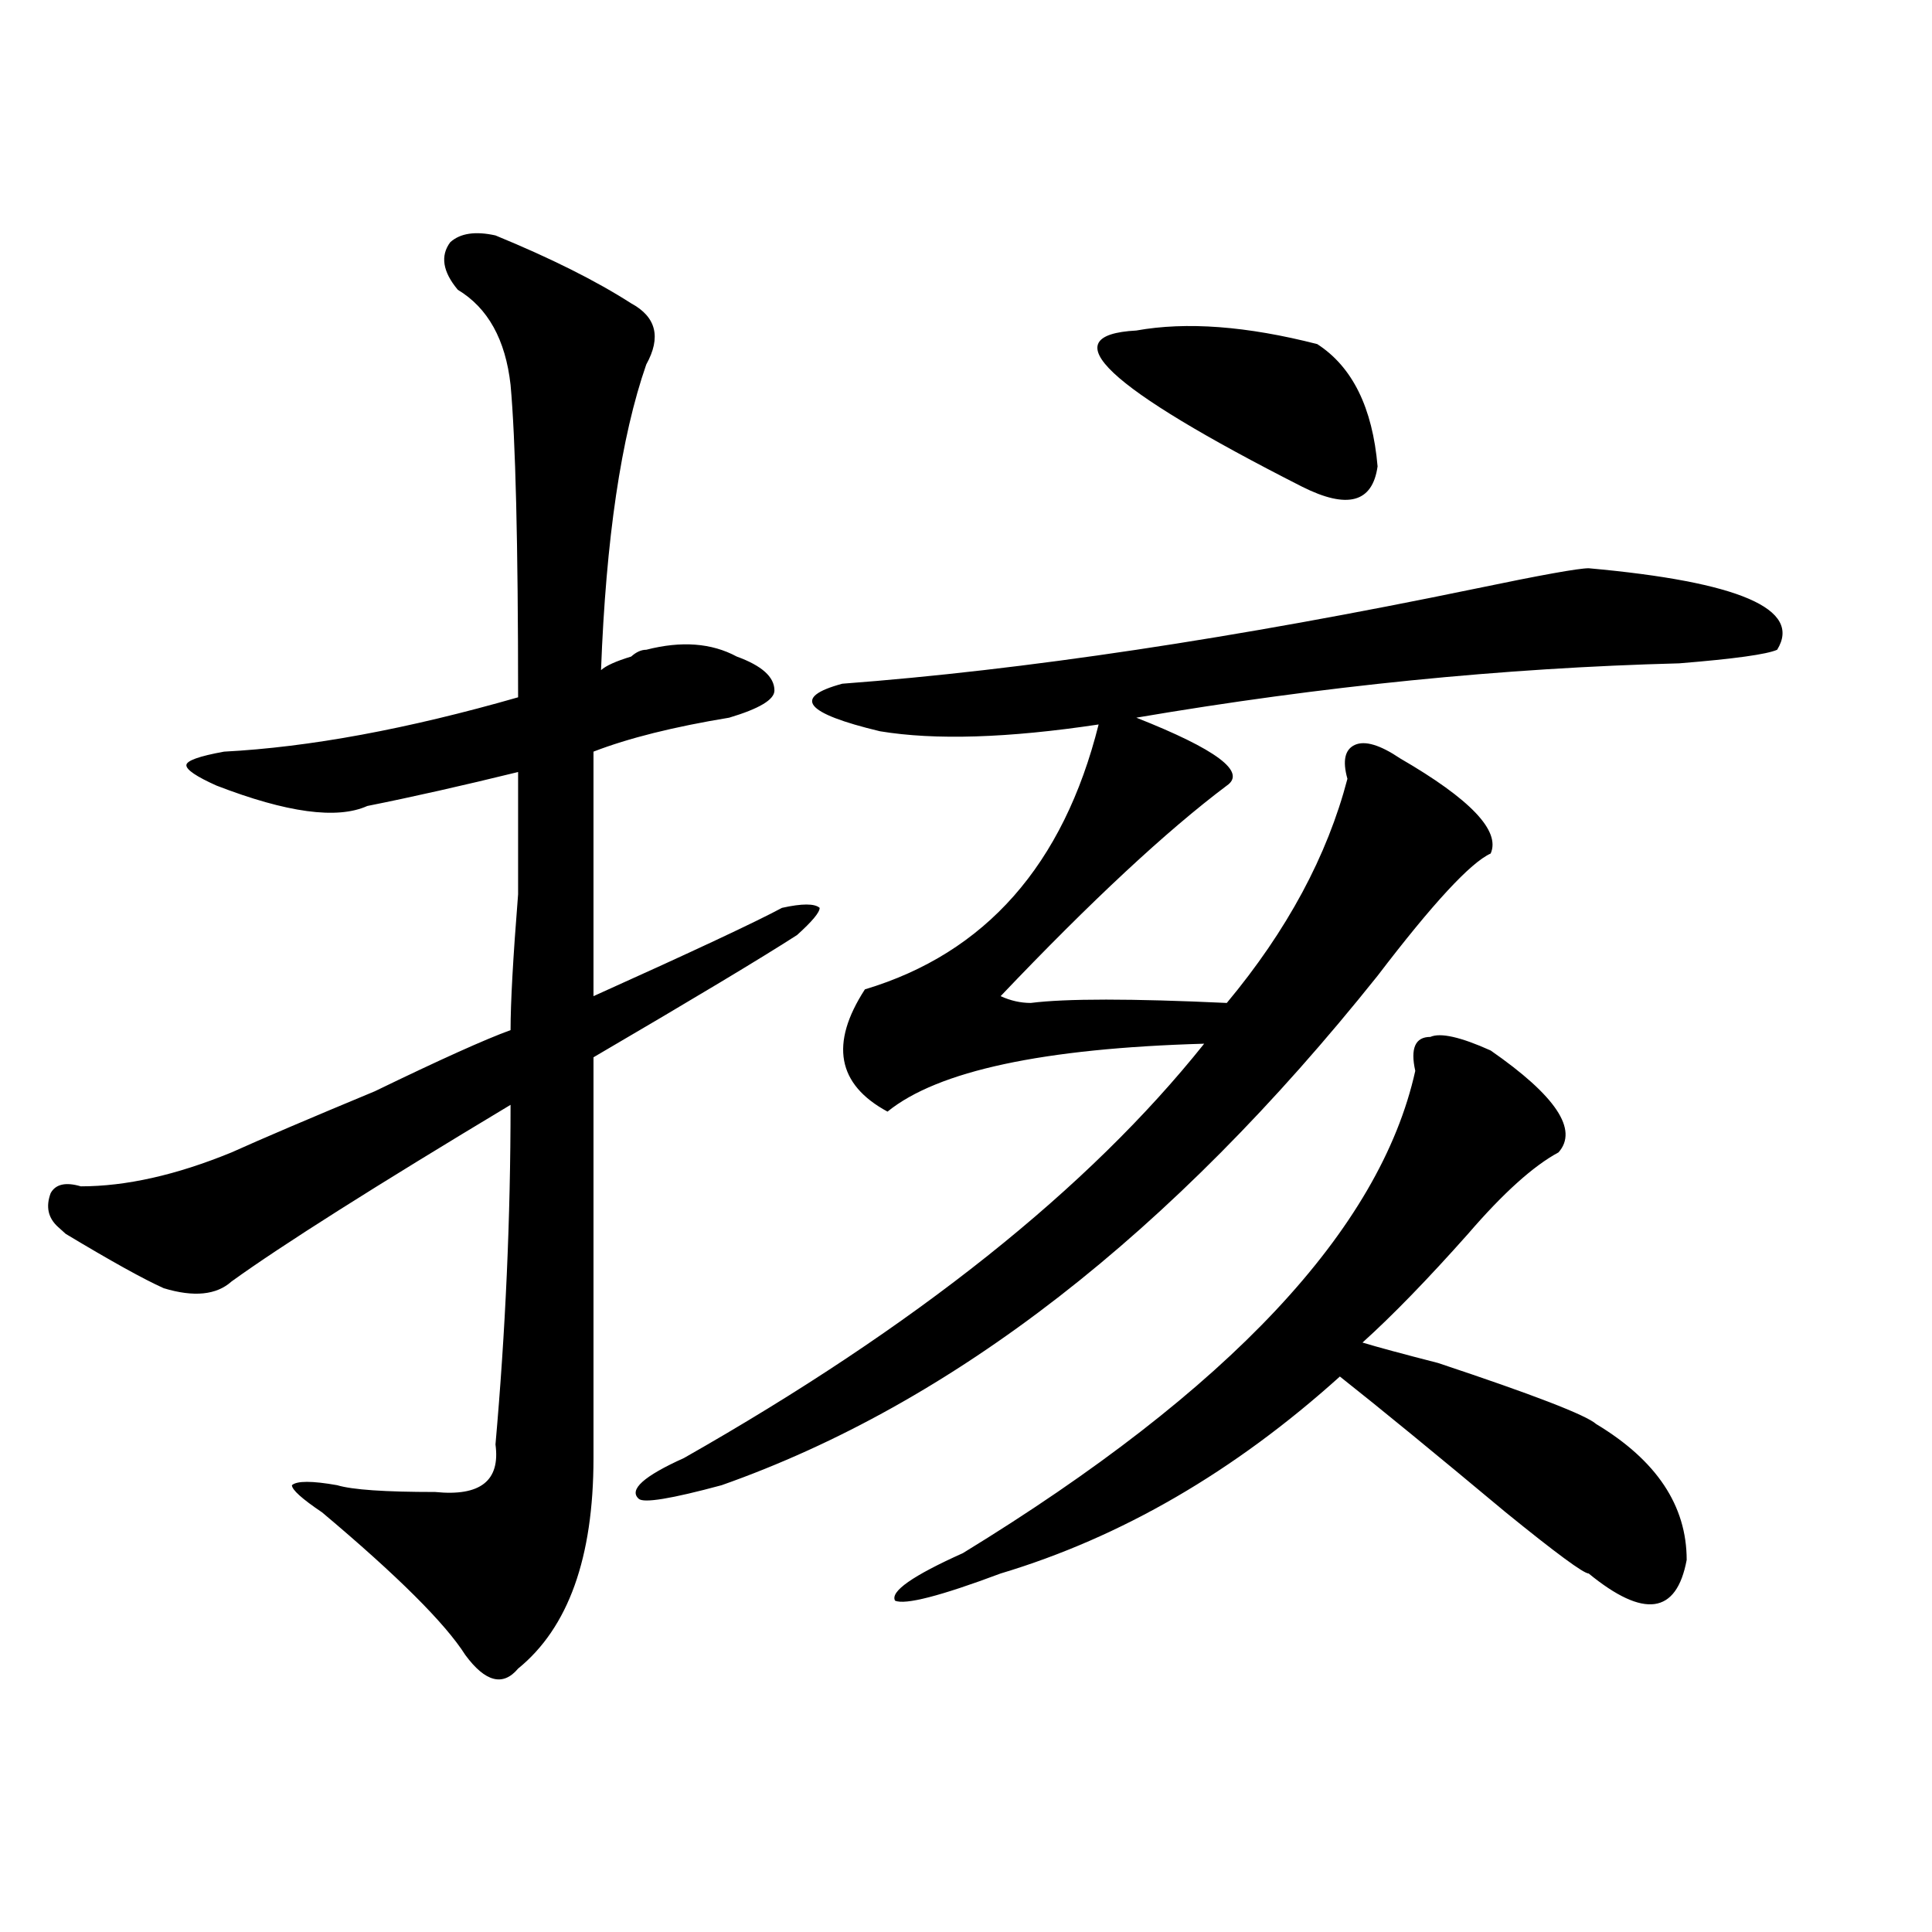
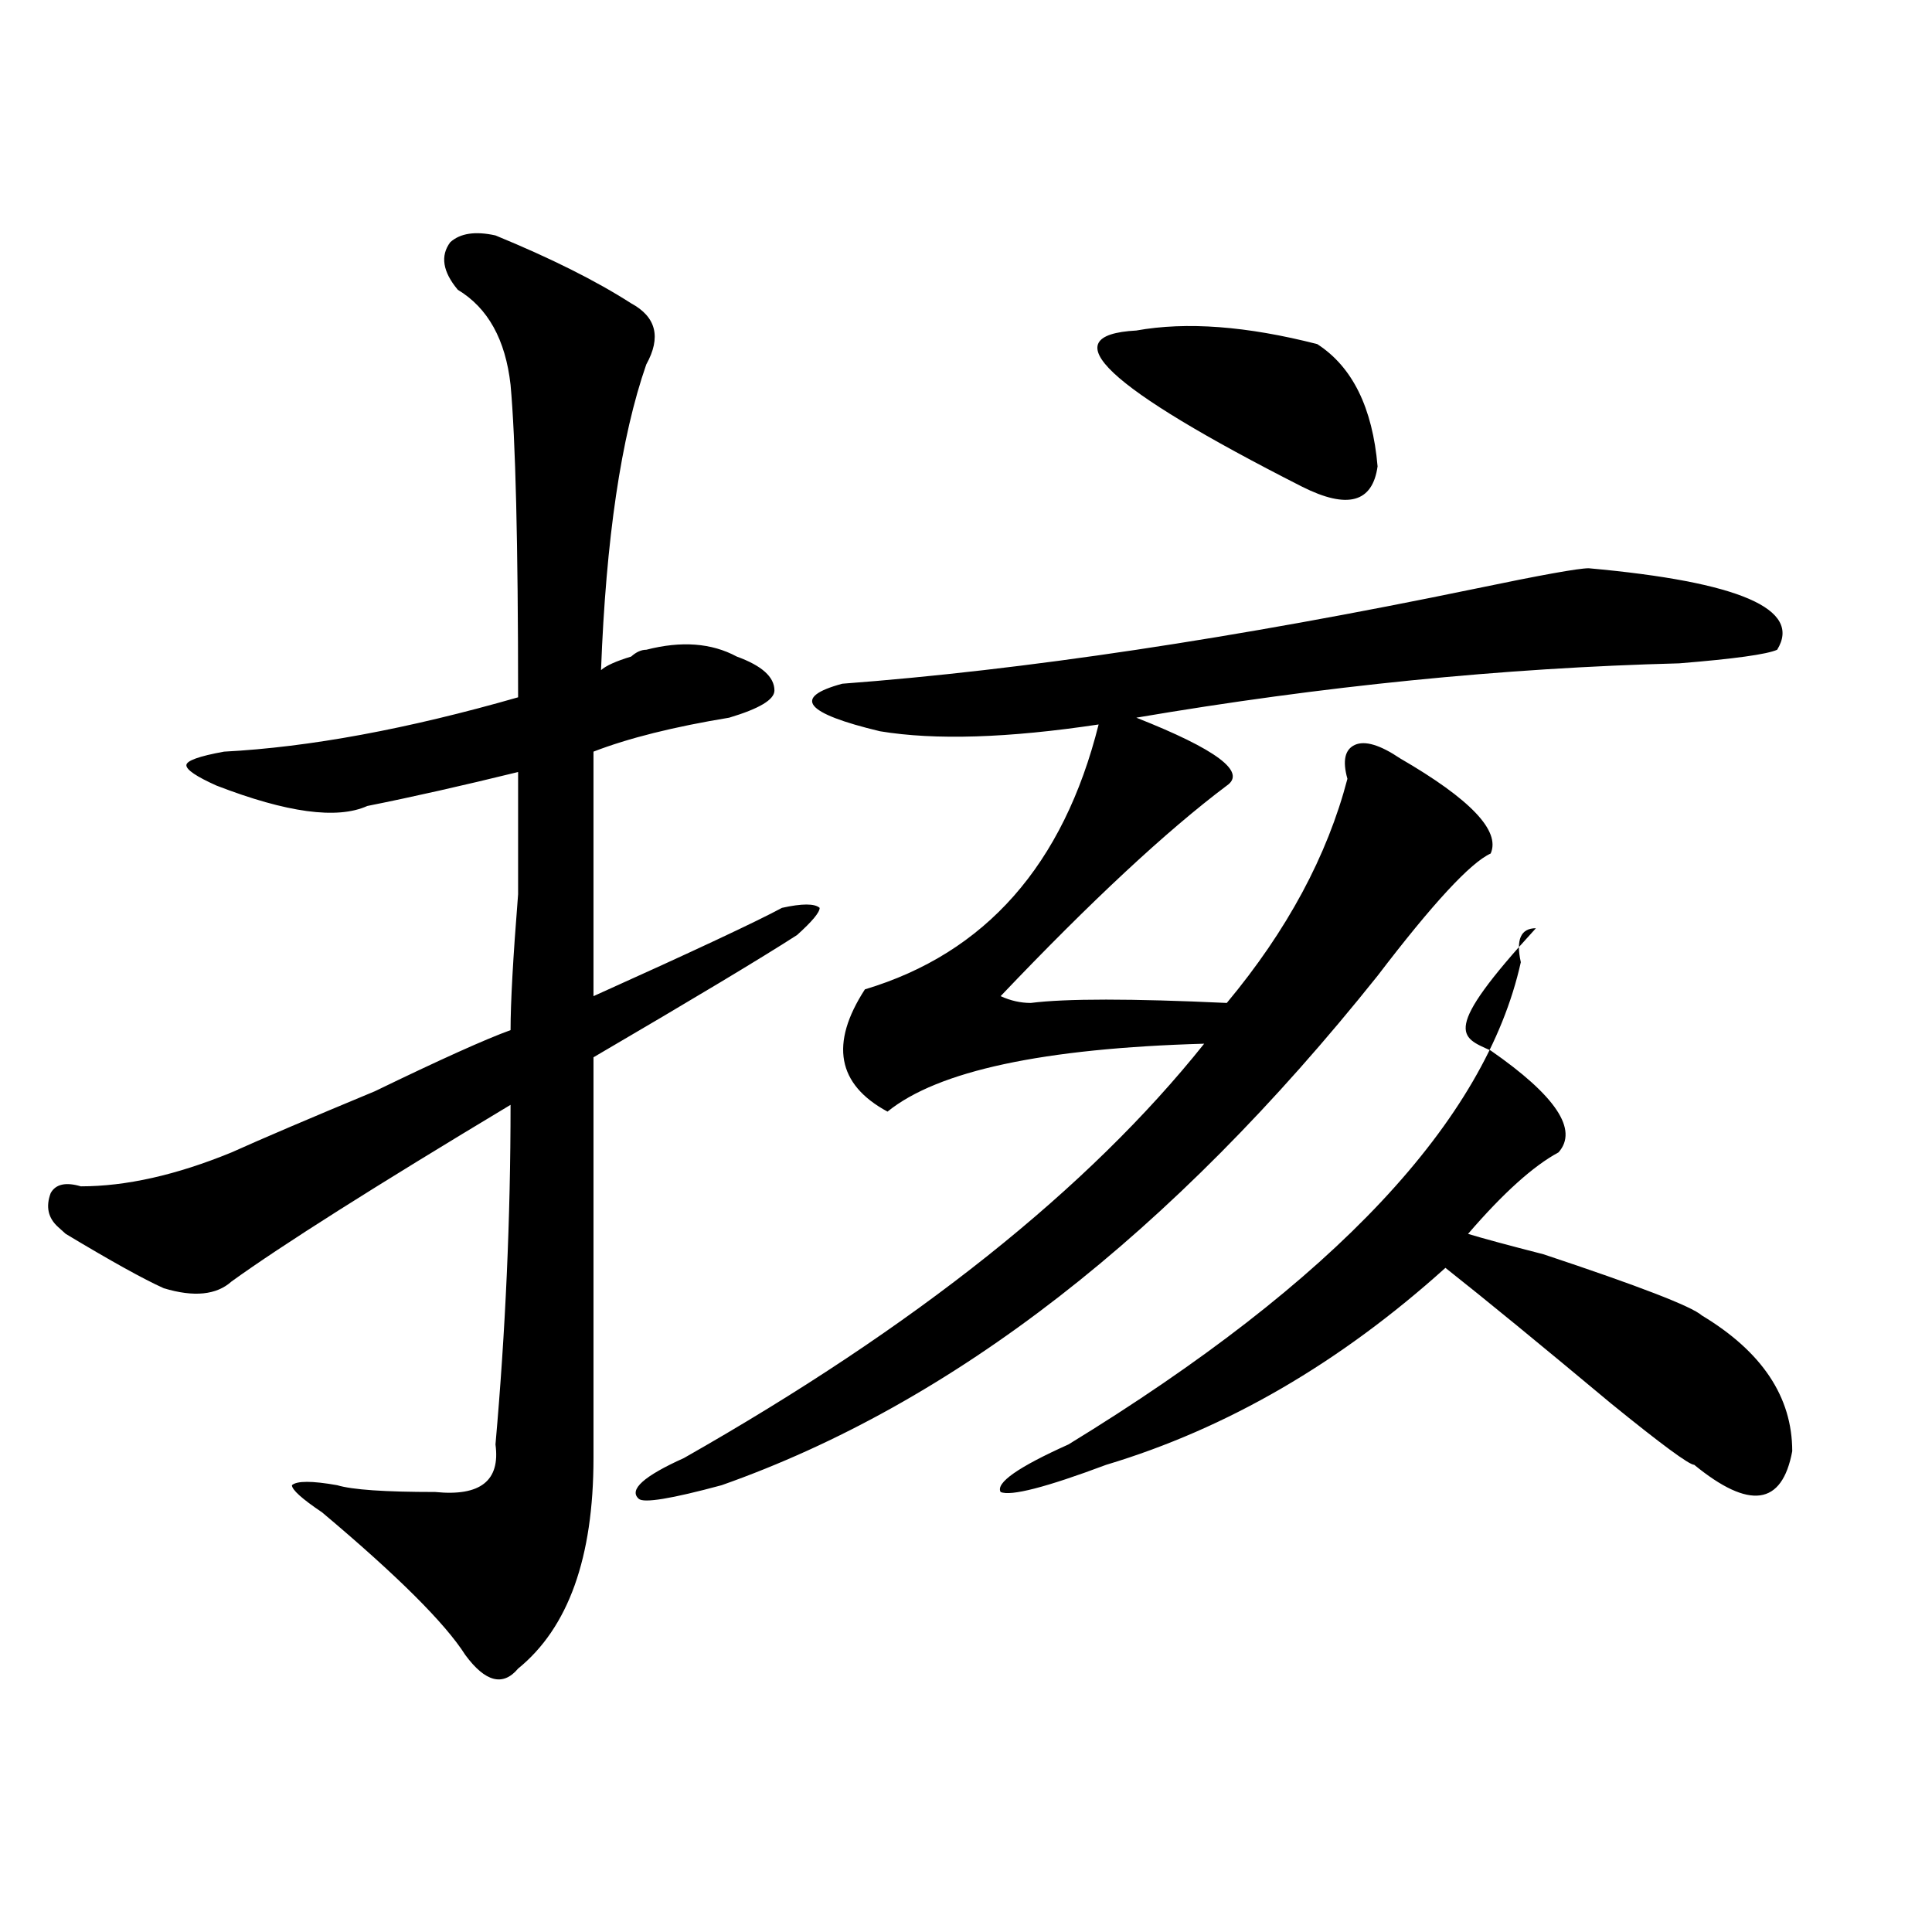
<svg xmlns="http://www.w3.org/2000/svg" version="1.1" id="图层_1" x="0px" y="0px" width="1000px" height="1000px" viewBox="0 0 1000 1000" enable-background="new 0 0 1000 1000" xml:space="preserve">
-   <path d="M256.457,121.859c28.597,11.755,52.011,23.456,70.242,35.156c12.987,7.031,15.609,17.578,7.805,31.641  c-13.048,37.518-20.853,90.253-23.414,158.203c2.562-2.307,7.805-4.669,15.609-7.031c2.562-2.307,5.183-3.516,7.805-3.516  c18.17-4.669,33.779-3.516,46.828,3.516c12.987,4.724,19.512,10.547,19.512,17.578c0,4.724-7.805,9.393-23.414,14.063  c-28.658,4.724-52.071,10.547-70.242,17.578c0,44.55,0,86.737,0,126.563c52.011-23.401,84.51-38.672,97.559-45.703  c10.365-2.307,16.89-2.307,19.512,0c0,2.362-3.902,7.031-11.707,14.063c-18.231,11.755-53.353,32.849-105.363,63.281  c0,72.675,0,141.833,0,207.422c0,51.581-13.048,87.891-39.023,108.984c-7.805,9.338-16.95,7.031-27.316-7.031  c-10.427-16.425-35.121-41.034-74.145-73.828c-10.427-7.031-15.609-11.7-15.609-14.063c2.562-2.307,10.366-2.307,23.414,0  c7.805,2.362,24.694,3.516,50.73,3.516c23.414,2.362,33.78-5.823,31.219-24.609c5.183-58.557,7.805-117.169,7.805-175.781  c-70.242,42.188-118.411,72.675-144.387,91.406c-7.805,7.031-19.512,8.24-35.121,3.516c-10.427-4.669-27.316-14.063-50.73-28.125  l-3.902-3.516c-5.243-4.669-6.524-10.547-3.902-17.578c2.562-4.669,7.805-5.823,15.609-3.516c23.414,0,49.39-5.823,78.047-17.578  c15.609-7.031,40.304-17.578,74.145-31.641c33.78-16.37,57.194-26.917,70.242-31.641c0-14.063,1.28-37.463,3.902-70.313  c0-30.432,0-51.526,0-63.281c-28.657,7.031-54.633,12.909-78.047,17.578c-15.609,7.031-41.646,3.516-78.047-10.547  c-10.427-4.669-15.609-8.185-15.609-10.547c0-2.307,6.464-4.669,19.512-7.031c44.206-2.307,94.937-11.7,152.191-28.125  c0-79.651-1.341-133.594-3.902-161.719c-2.622-23.401-11.707-39.825-27.316-49.219c-7.805-9.338-9.146-17.578-3.902-24.609  C238.226,120.706,246.03,119.552,256.457,121.859z M822.297,294.125c78.047,7.031,110.546,21.094,97.559,42.188  c-5.244,2.362-22.134,4.724-50.73,7.031c-91.096,2.362-184.752,11.755-280.969,28.125c41.584,16.425,57.193,28.125,46.828,35.156  c-31.219,23.456-70.242,59.766-117.07,108.984c5.183,2.362,10.365,3.516,15.609,3.516c18.17-2.307,52.011-2.307,101.461,0  c31.219-37.463,52.011-76.135,62.438-116.016c-2.622-9.338-1.342-15.216,3.902-17.578c5.183-2.307,12.987,0,23.414,7.031  c36.401,21.094,52.011,37.518,46.828,49.219c-10.427,4.724-29.938,25.818-58.535,63.281  C606.326,638.656,493.158,726.547,373.527,768.734c-26.036,7.031-40.365,9.393-42.926,7.031c-5.243-4.669,2.561-11.7,23.414-21.094  c119.631-67.95,209.385-139.417,269.262-214.453c-83.291,2.362-137.924,14.063-163.898,35.156  c-26.036-14.063-29.938-35.156-11.707-63.281c62.438-18.732,102.741-64.435,120.973-137.109  c-46.828,7.031-84.571,8.24-113.168,3.516c-39.023-9.338-45.548-17.578-19.512-24.609c93.656-7.031,202.922-23.401,327.797-49.219  C797.541,297.64,817.053,294.125,822.297,294.125z M771.566,543.734c33.779,23.456,45.486,41.034,35.121,52.734  c-13.049,7.031-28.658,21.094-46.828,42.188c-20.854,23.456-39.023,42.188-54.633,56.25c7.805,2.362,20.792,5.878,39.023,10.547  c49.389,16.425,76.705,26.971,81.949,31.641c31.219,18.787,46.828,42.188,46.828,70.313c-5.244,28.125-22.134,30.432-50.73,7.031  c-2.622,0-16.951-10.547-42.926-31.641c-36.463-30.432-65.06-53.888-85.852-70.313c-54.633,49.219-113.168,83.221-175.605,101.953  c-31.219,11.7-49.45,16.37-54.633,14.063c-2.622-4.724,9.085-12.909,35.121-24.609c137.862-84.375,215.909-167.542,234.141-249.609  c-2.622-11.7,0-17.578,7.805-17.578C745.53,534.396,755.957,536.703,771.566,543.734z M588.156,171.078  c25.975-4.669,57.193-2.307,93.656,7.031c18.17,11.755,28.597,32.849,31.219,63.281c-2.622,18.787-15.609,22.302-39.023,10.547  C572.547,200.411,543.889,173.44,588.156,171.078z" />
+   <path d="M256.457,121.859c28.597,11.755,52.011,23.456,70.242,35.156c12.987,7.031,15.609,17.578,7.805,31.641  c-13.048,37.518-20.853,90.253-23.414,158.203c2.562-2.307,7.805-4.669,15.609-7.031c2.562-2.307,5.183-3.516,7.805-3.516  c18.17-4.669,33.779-3.516,46.828,3.516c12.987,4.724,19.512,10.547,19.512,17.578c0,4.724-7.805,9.393-23.414,14.063  c-28.658,4.724-52.071,10.547-70.242,17.578c0,44.55,0,86.737,0,126.563c52.011-23.401,84.51-38.672,97.559-45.703  c10.365-2.307,16.89-2.307,19.512,0c0,2.362-3.902,7.031-11.707,14.063c-18.231,11.755-53.353,32.849-105.363,63.281  c0,72.675,0,141.833,0,207.422c0,51.581-13.048,87.891-39.023,108.984c-7.805,9.338-16.95,7.031-27.316-7.031  c-10.427-16.425-35.121-41.034-74.145-73.828c-10.427-7.031-15.609-11.7-15.609-14.063c2.562-2.307,10.366-2.307,23.414,0  c7.805,2.362,24.694,3.516,50.73,3.516c23.414,2.362,33.78-5.823,31.219-24.609c5.183-58.557,7.805-117.169,7.805-175.781  c-70.242,42.188-118.411,72.675-144.387,91.406c-7.805,7.031-19.512,8.24-35.121,3.516c-10.427-4.669-27.316-14.063-50.73-28.125  l-3.902-3.516c-5.243-4.669-6.524-10.547-3.902-17.578c2.562-4.669,7.805-5.823,15.609-3.516c23.414,0,49.39-5.823,78.047-17.578  c15.609-7.031,40.304-17.578,74.145-31.641c33.78-16.37,57.194-26.917,70.242-31.641c0-14.063,1.28-37.463,3.902-70.313  c0-30.432,0-51.526,0-63.281c-28.657,7.031-54.633,12.909-78.047,17.578c-15.609,7.031-41.646,3.516-78.047-10.547  c-10.427-4.669-15.609-8.185-15.609-10.547c0-2.307,6.464-4.669,19.512-7.031c44.206-2.307,94.937-11.7,152.191-28.125  c0-79.651-1.341-133.594-3.902-161.719c-2.622-23.401-11.707-39.825-27.316-49.219c-7.805-9.338-9.146-17.578-3.902-24.609  C238.226,120.706,246.03,119.552,256.457,121.859z M822.297,294.125c78.047,7.031,110.546,21.094,97.559,42.188  c-5.244,2.362-22.134,4.724-50.73,7.031c-91.096,2.362-184.752,11.755-280.969,28.125c41.584,16.425,57.193,28.125,46.828,35.156  c-31.219,23.456-70.242,59.766-117.07,108.984c5.183,2.362,10.365,3.516,15.609,3.516c18.17-2.307,52.011-2.307,101.461,0  c31.219-37.463,52.011-76.135,62.438-116.016c-2.622-9.338-1.342-15.216,3.902-17.578c5.183-2.307,12.987,0,23.414,7.031  c36.401,21.094,52.011,37.518,46.828,49.219c-10.427,4.724-29.938,25.818-58.535,63.281  C606.326,638.656,493.158,726.547,373.527,768.734c-26.036,7.031-40.365,9.393-42.926,7.031c-5.243-4.669,2.561-11.7,23.414-21.094  c119.631-67.95,209.385-139.417,269.262-214.453c-83.291,2.362-137.924,14.063-163.898,35.156  c-26.036-14.063-29.938-35.156-11.707-63.281c62.438-18.732,102.741-64.435,120.973-137.109  c-46.828,7.031-84.571,8.24-113.168,3.516c-39.023-9.338-45.548-17.578-19.512-24.609c93.656-7.031,202.922-23.401,327.797-49.219  C797.541,297.64,817.053,294.125,822.297,294.125z M771.566,543.734c33.779,23.456,45.486,41.034,35.121,52.734  c-13.049,7.031-28.658,21.094-46.828,42.188c7.805,2.362,20.792,5.878,39.023,10.547  c49.389,16.425,76.705,26.971,81.949,31.641c31.219,18.787,46.828,42.188,46.828,70.313c-5.244,28.125-22.134,30.432-50.73,7.031  c-2.622,0-16.951-10.547-42.926-31.641c-36.463-30.432-65.06-53.888-85.852-70.313c-54.633,49.219-113.168,83.221-175.605,101.953  c-31.219,11.7-49.45,16.37-54.633,14.063c-2.622-4.724,9.085-12.909,35.121-24.609c137.862-84.375,215.909-167.542,234.141-249.609  c-2.622-11.7,0-17.578,7.805-17.578C745.53,534.396,755.957,536.703,771.566,543.734z M588.156,171.078  c25.975-4.669,57.193-2.307,93.656,7.031c18.17,11.755,28.597,32.849,31.219,63.281c-2.622,18.787-15.609,22.302-39.023,10.547  C572.547,200.411,543.889,173.44,588.156,171.078z" />
</svg>